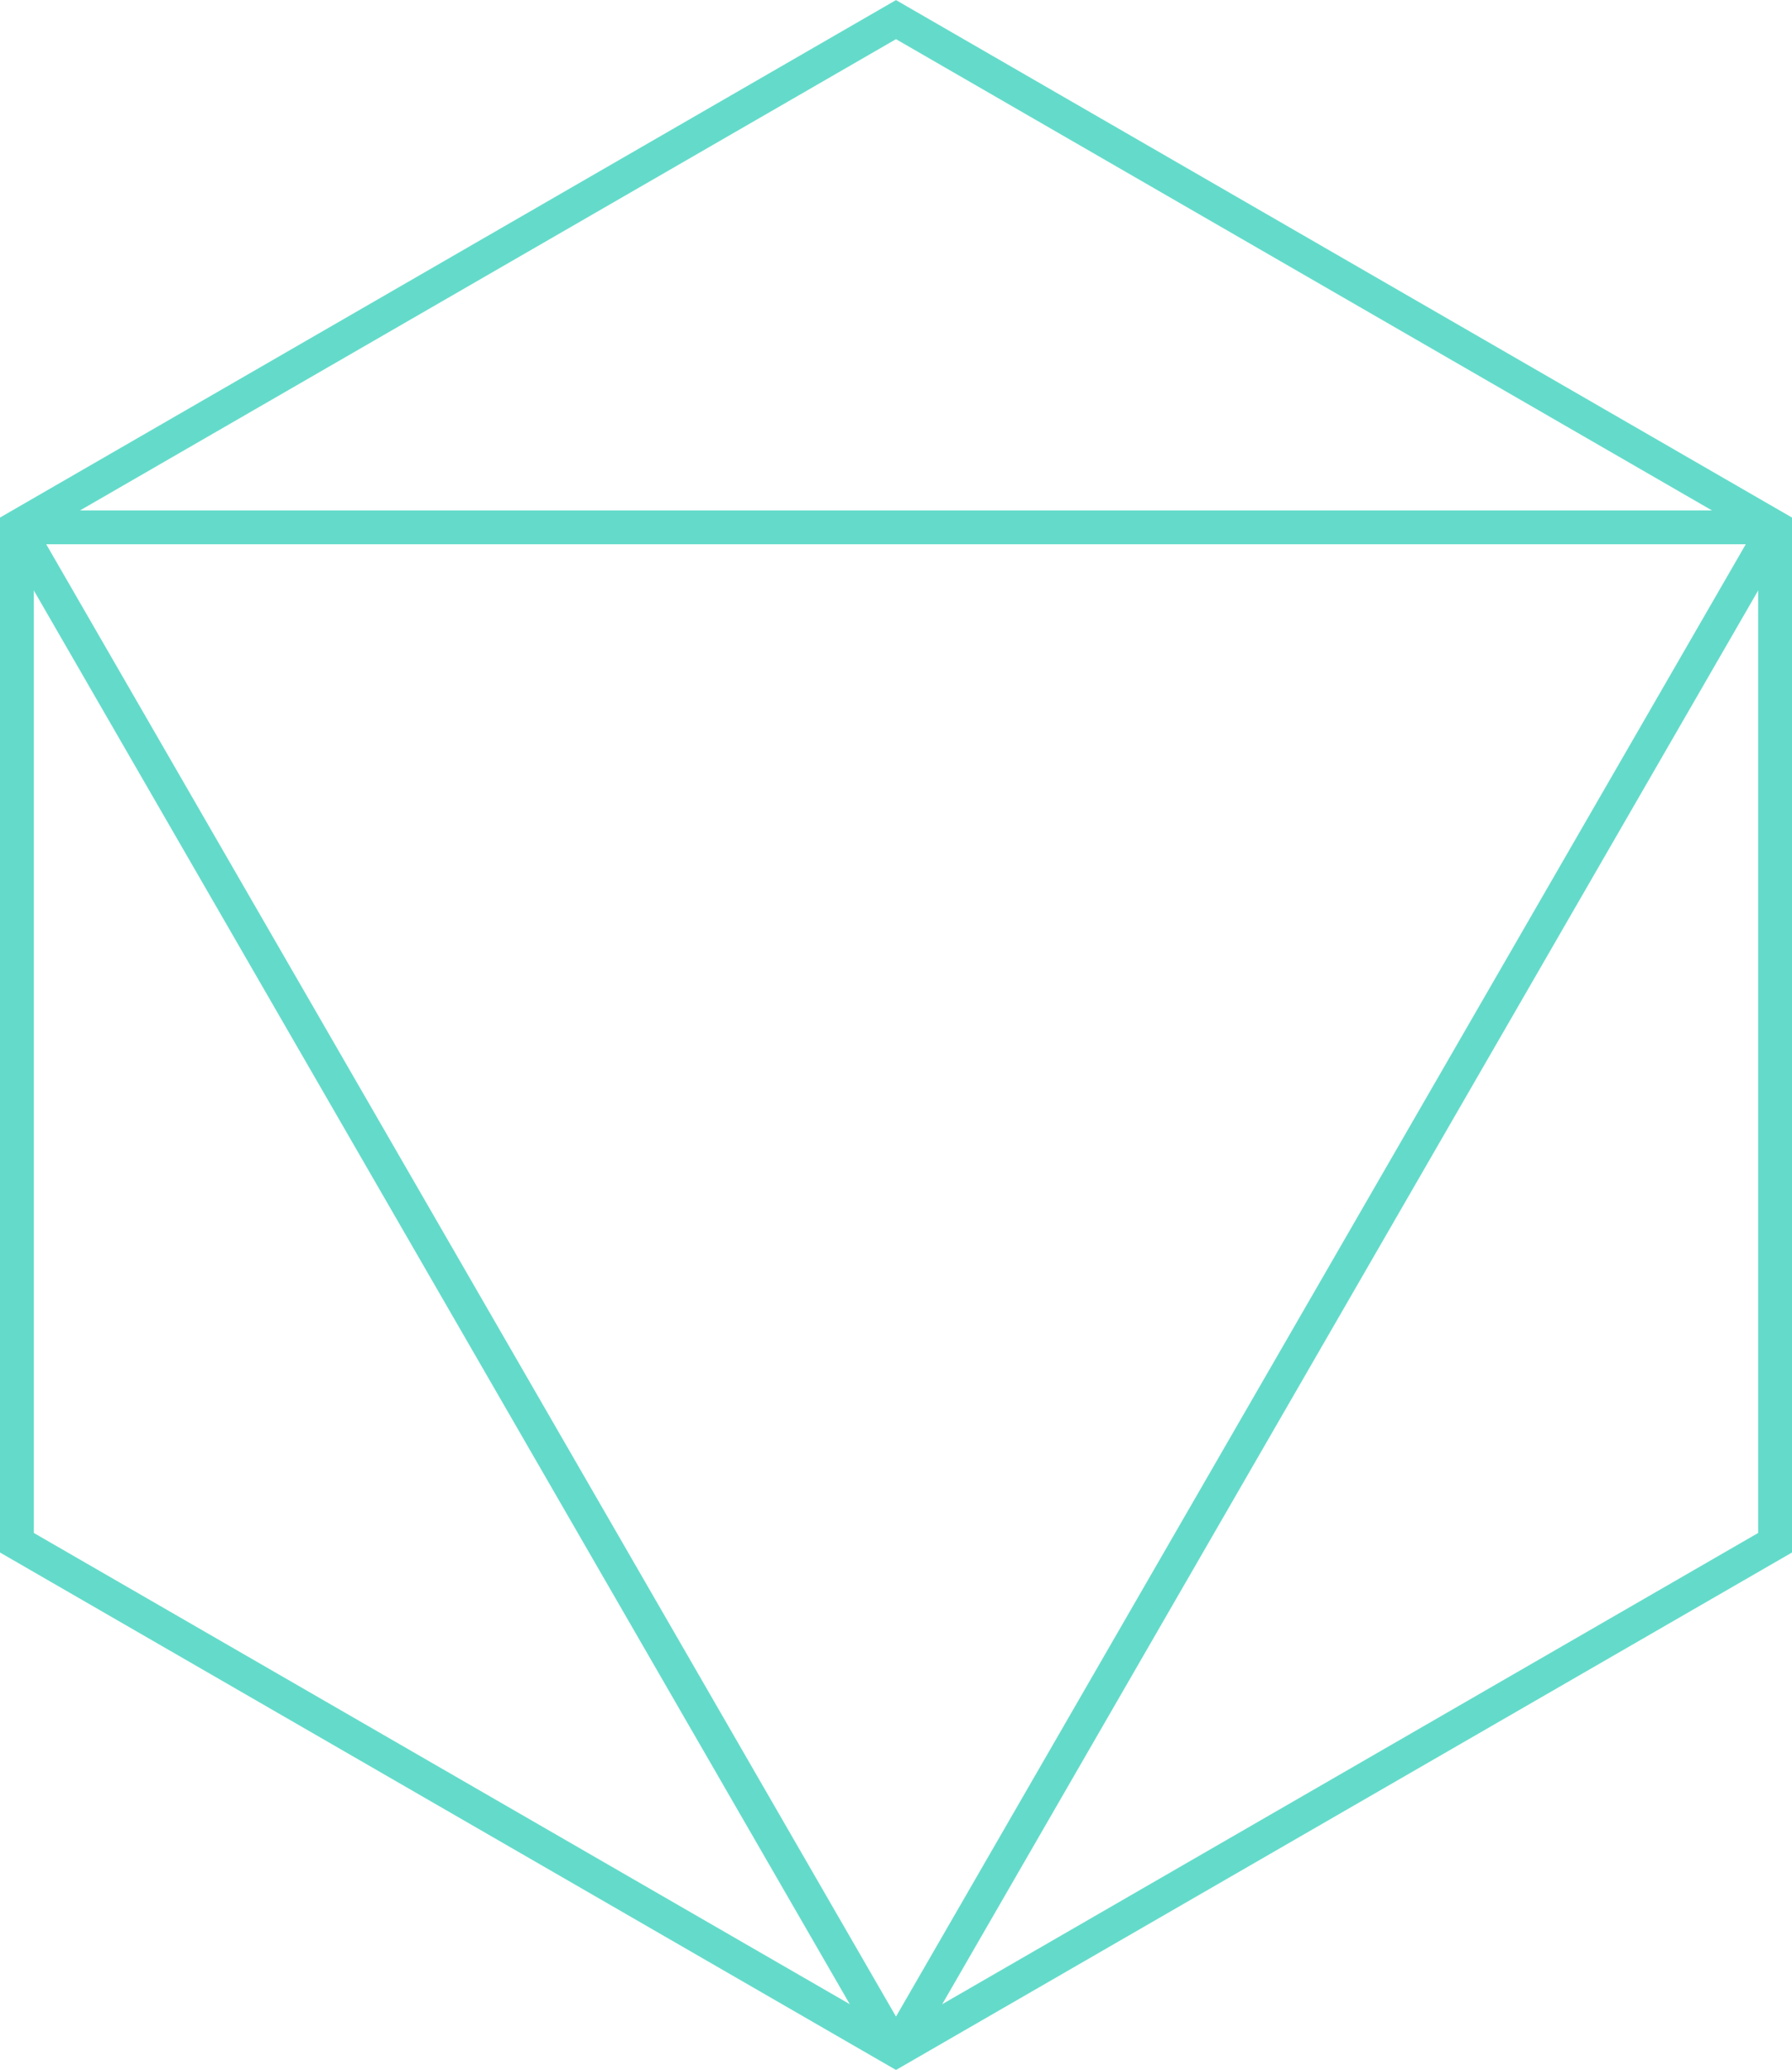
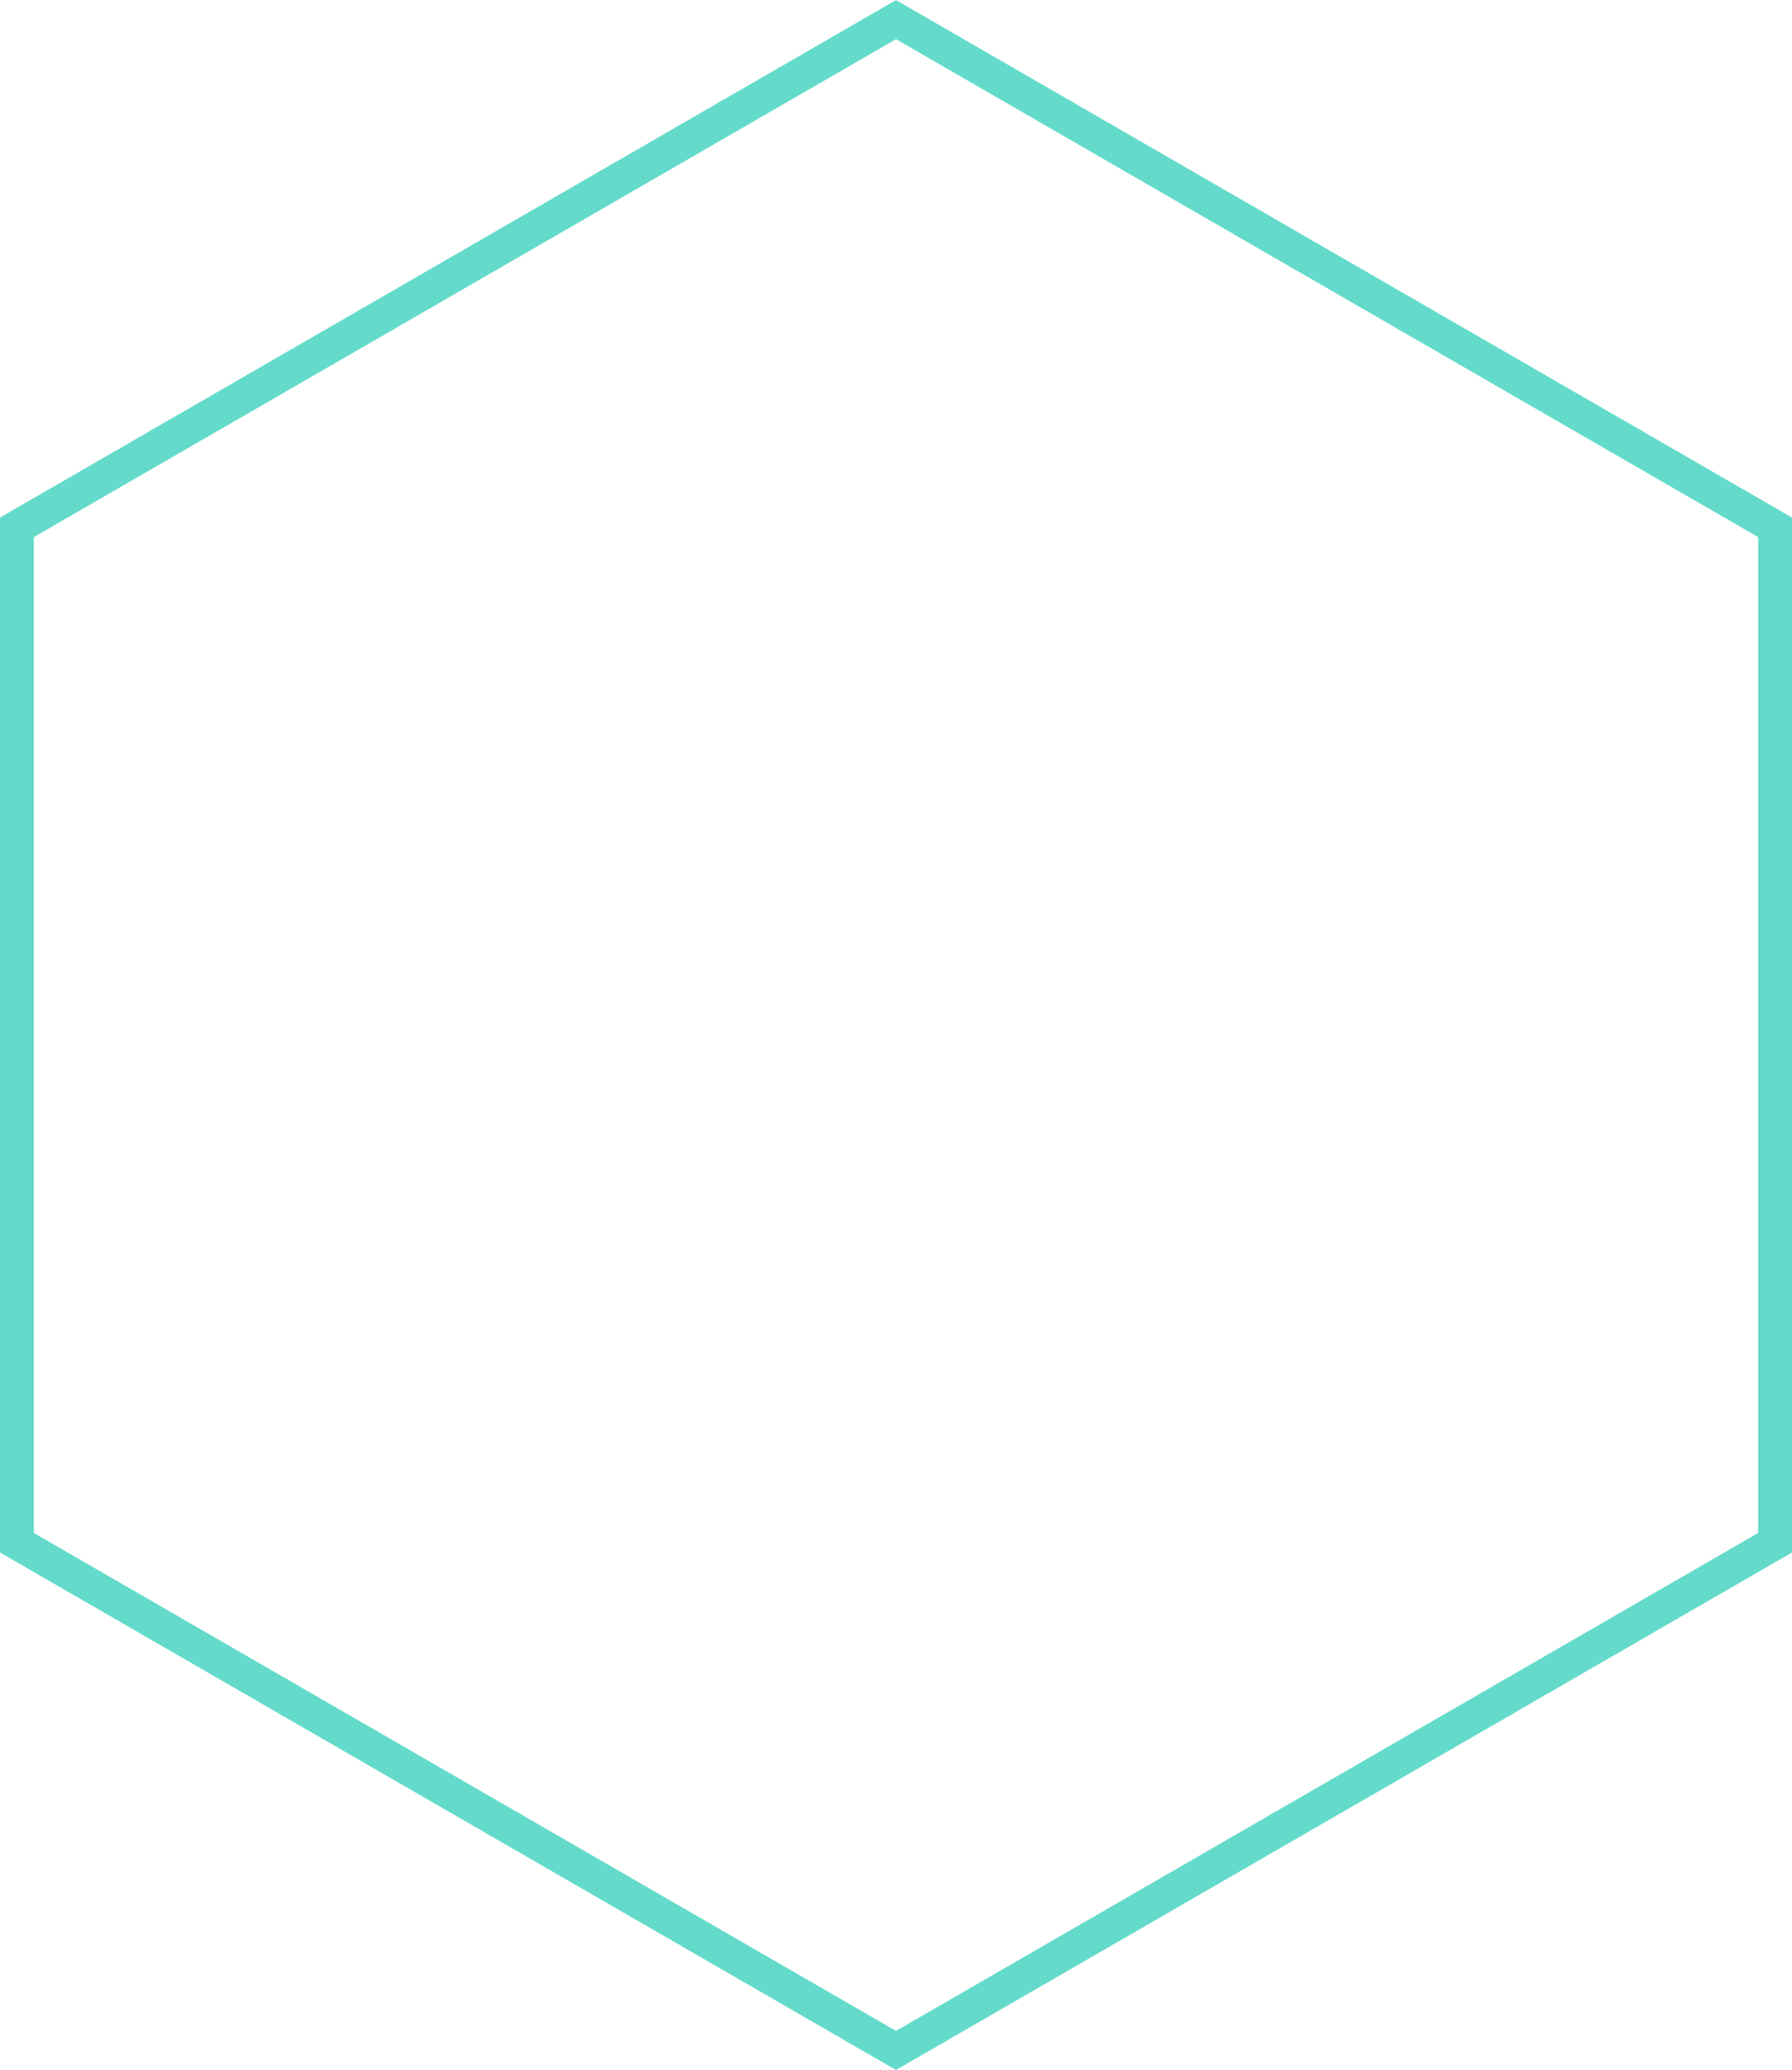
<svg xmlns="http://www.w3.org/2000/svg" viewBox="0 0 52.96 61.15">
  <path d="M.5 15.58v30l25.98 15 25.98-15v-30L26.48.58z" style="fill:none;stroke:#64dbca;stroke-miterlimit:10" />
-   <path d="M.5 15.58h51.96l-25.98 45z" style="stroke-linecap:round;stroke-linejoin:bevel;fill:none;stroke:#64dbca" />
</svg>